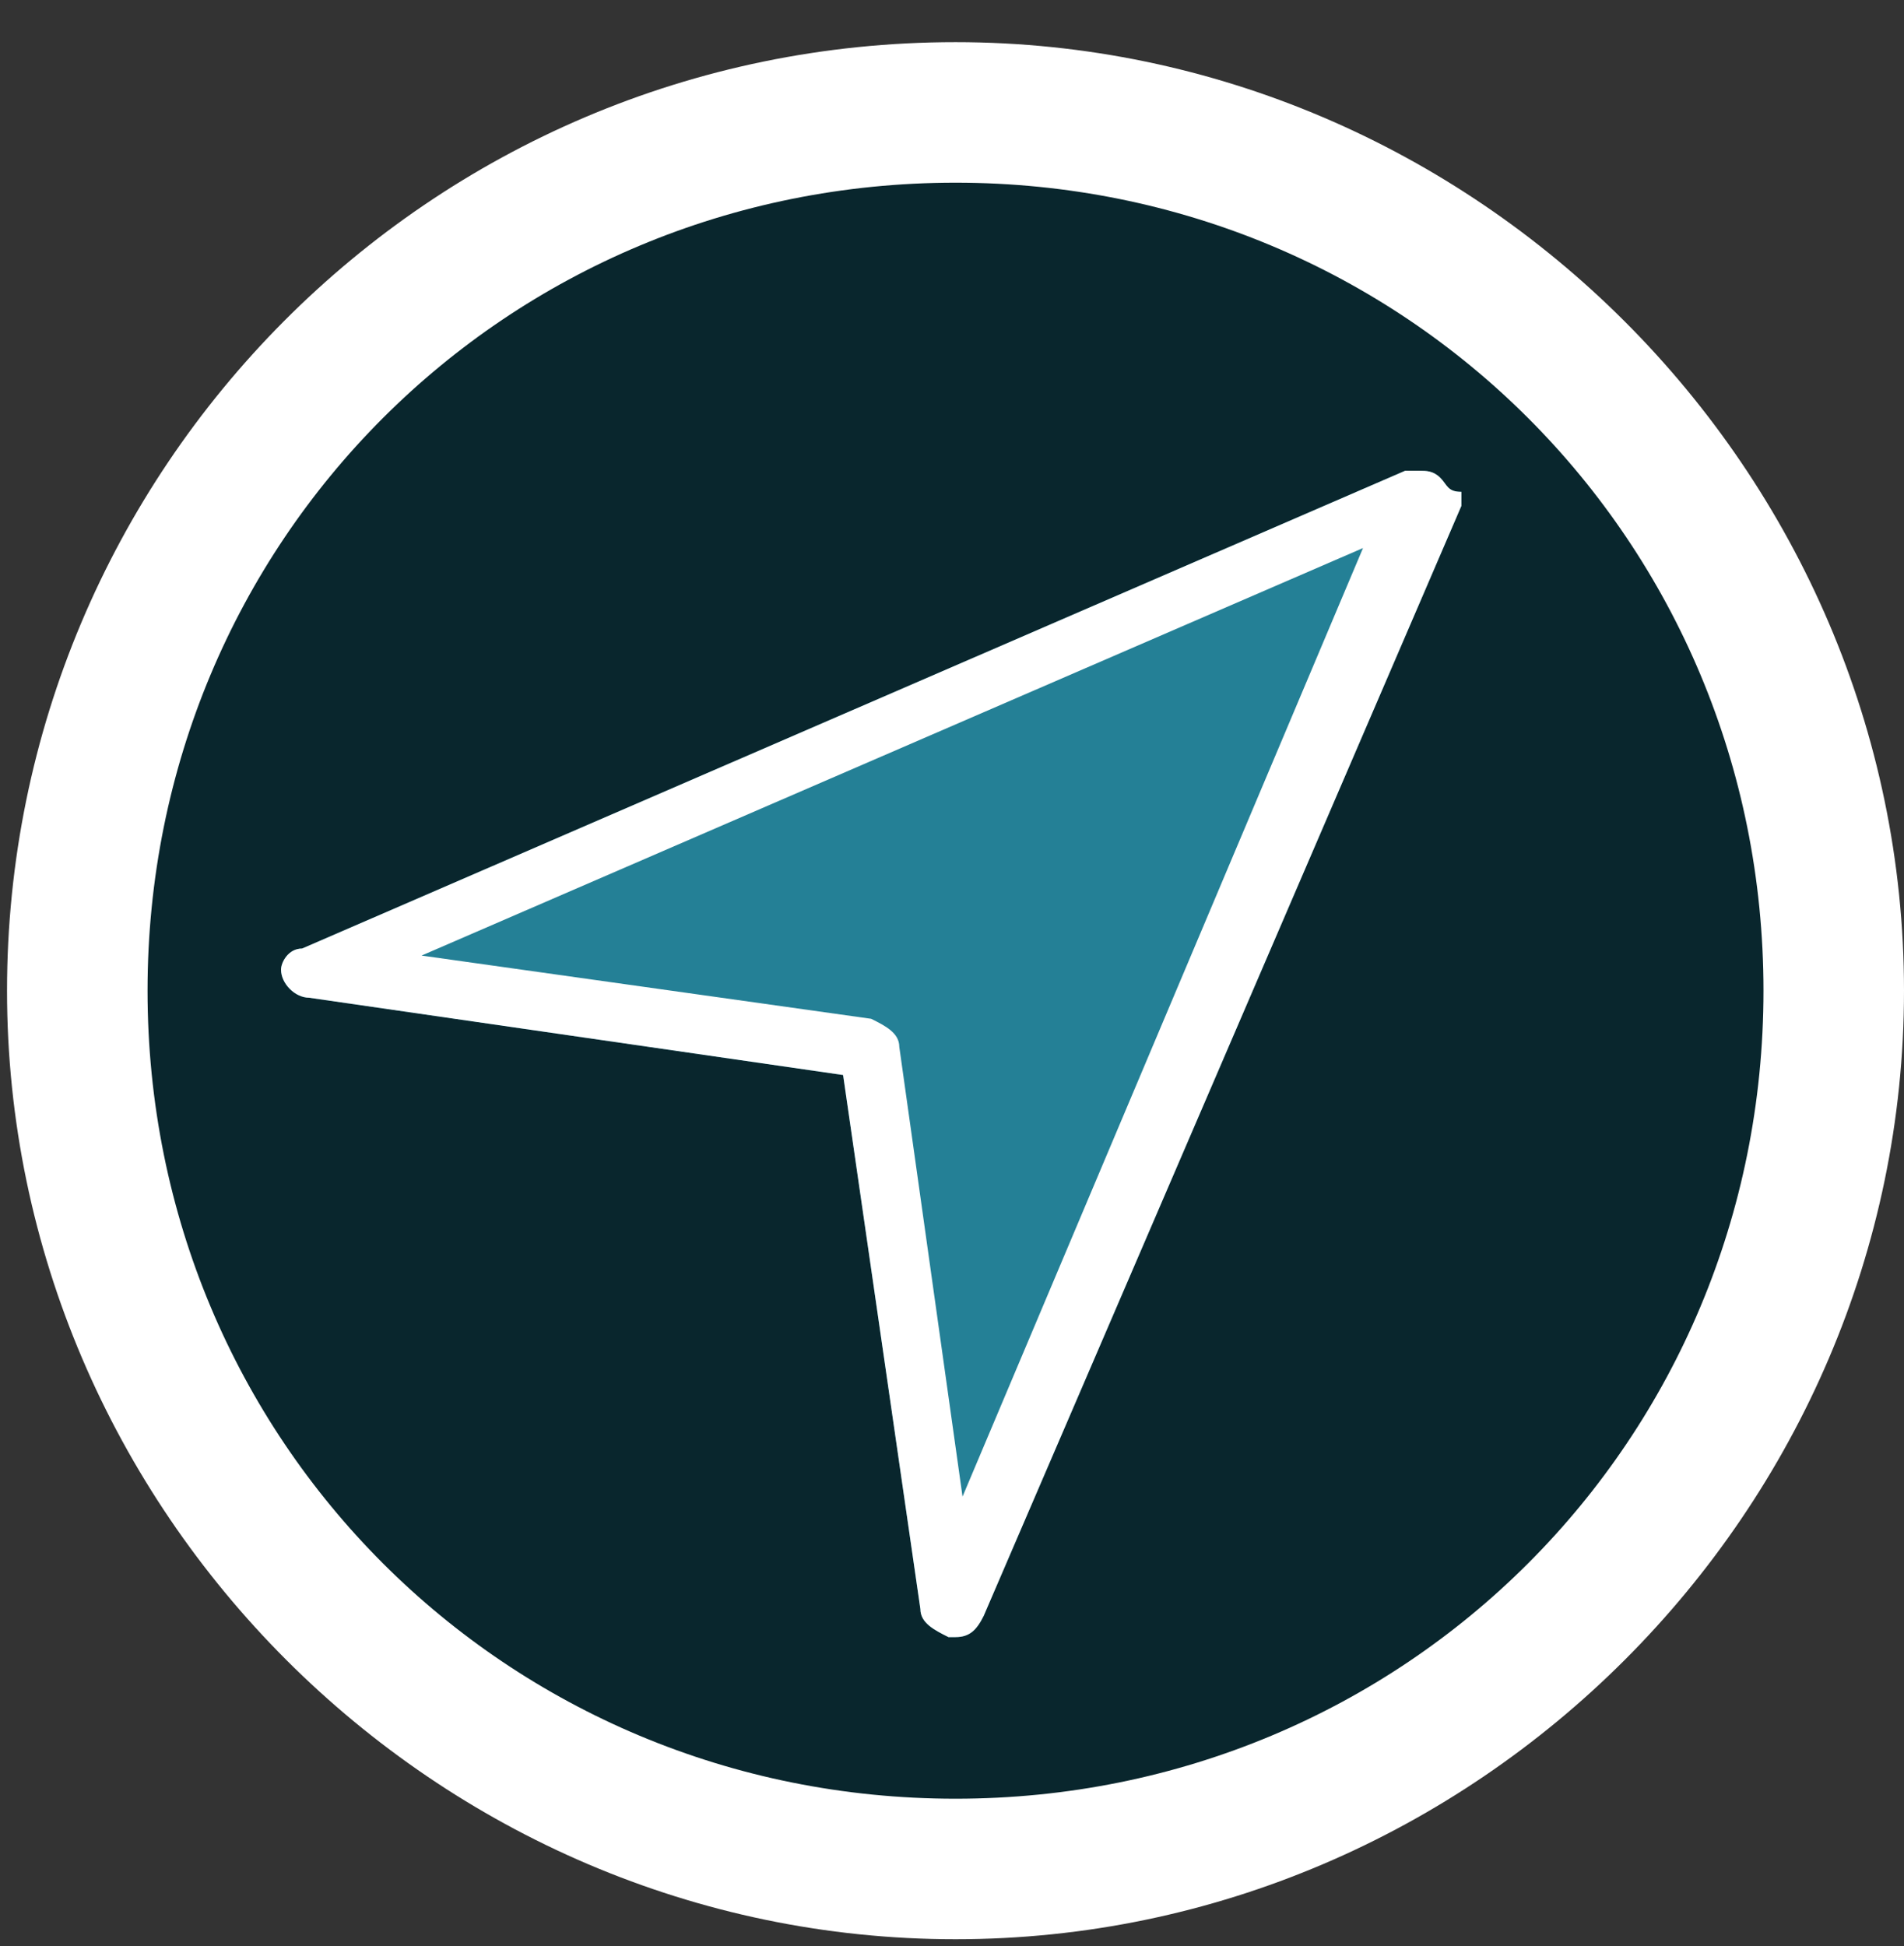
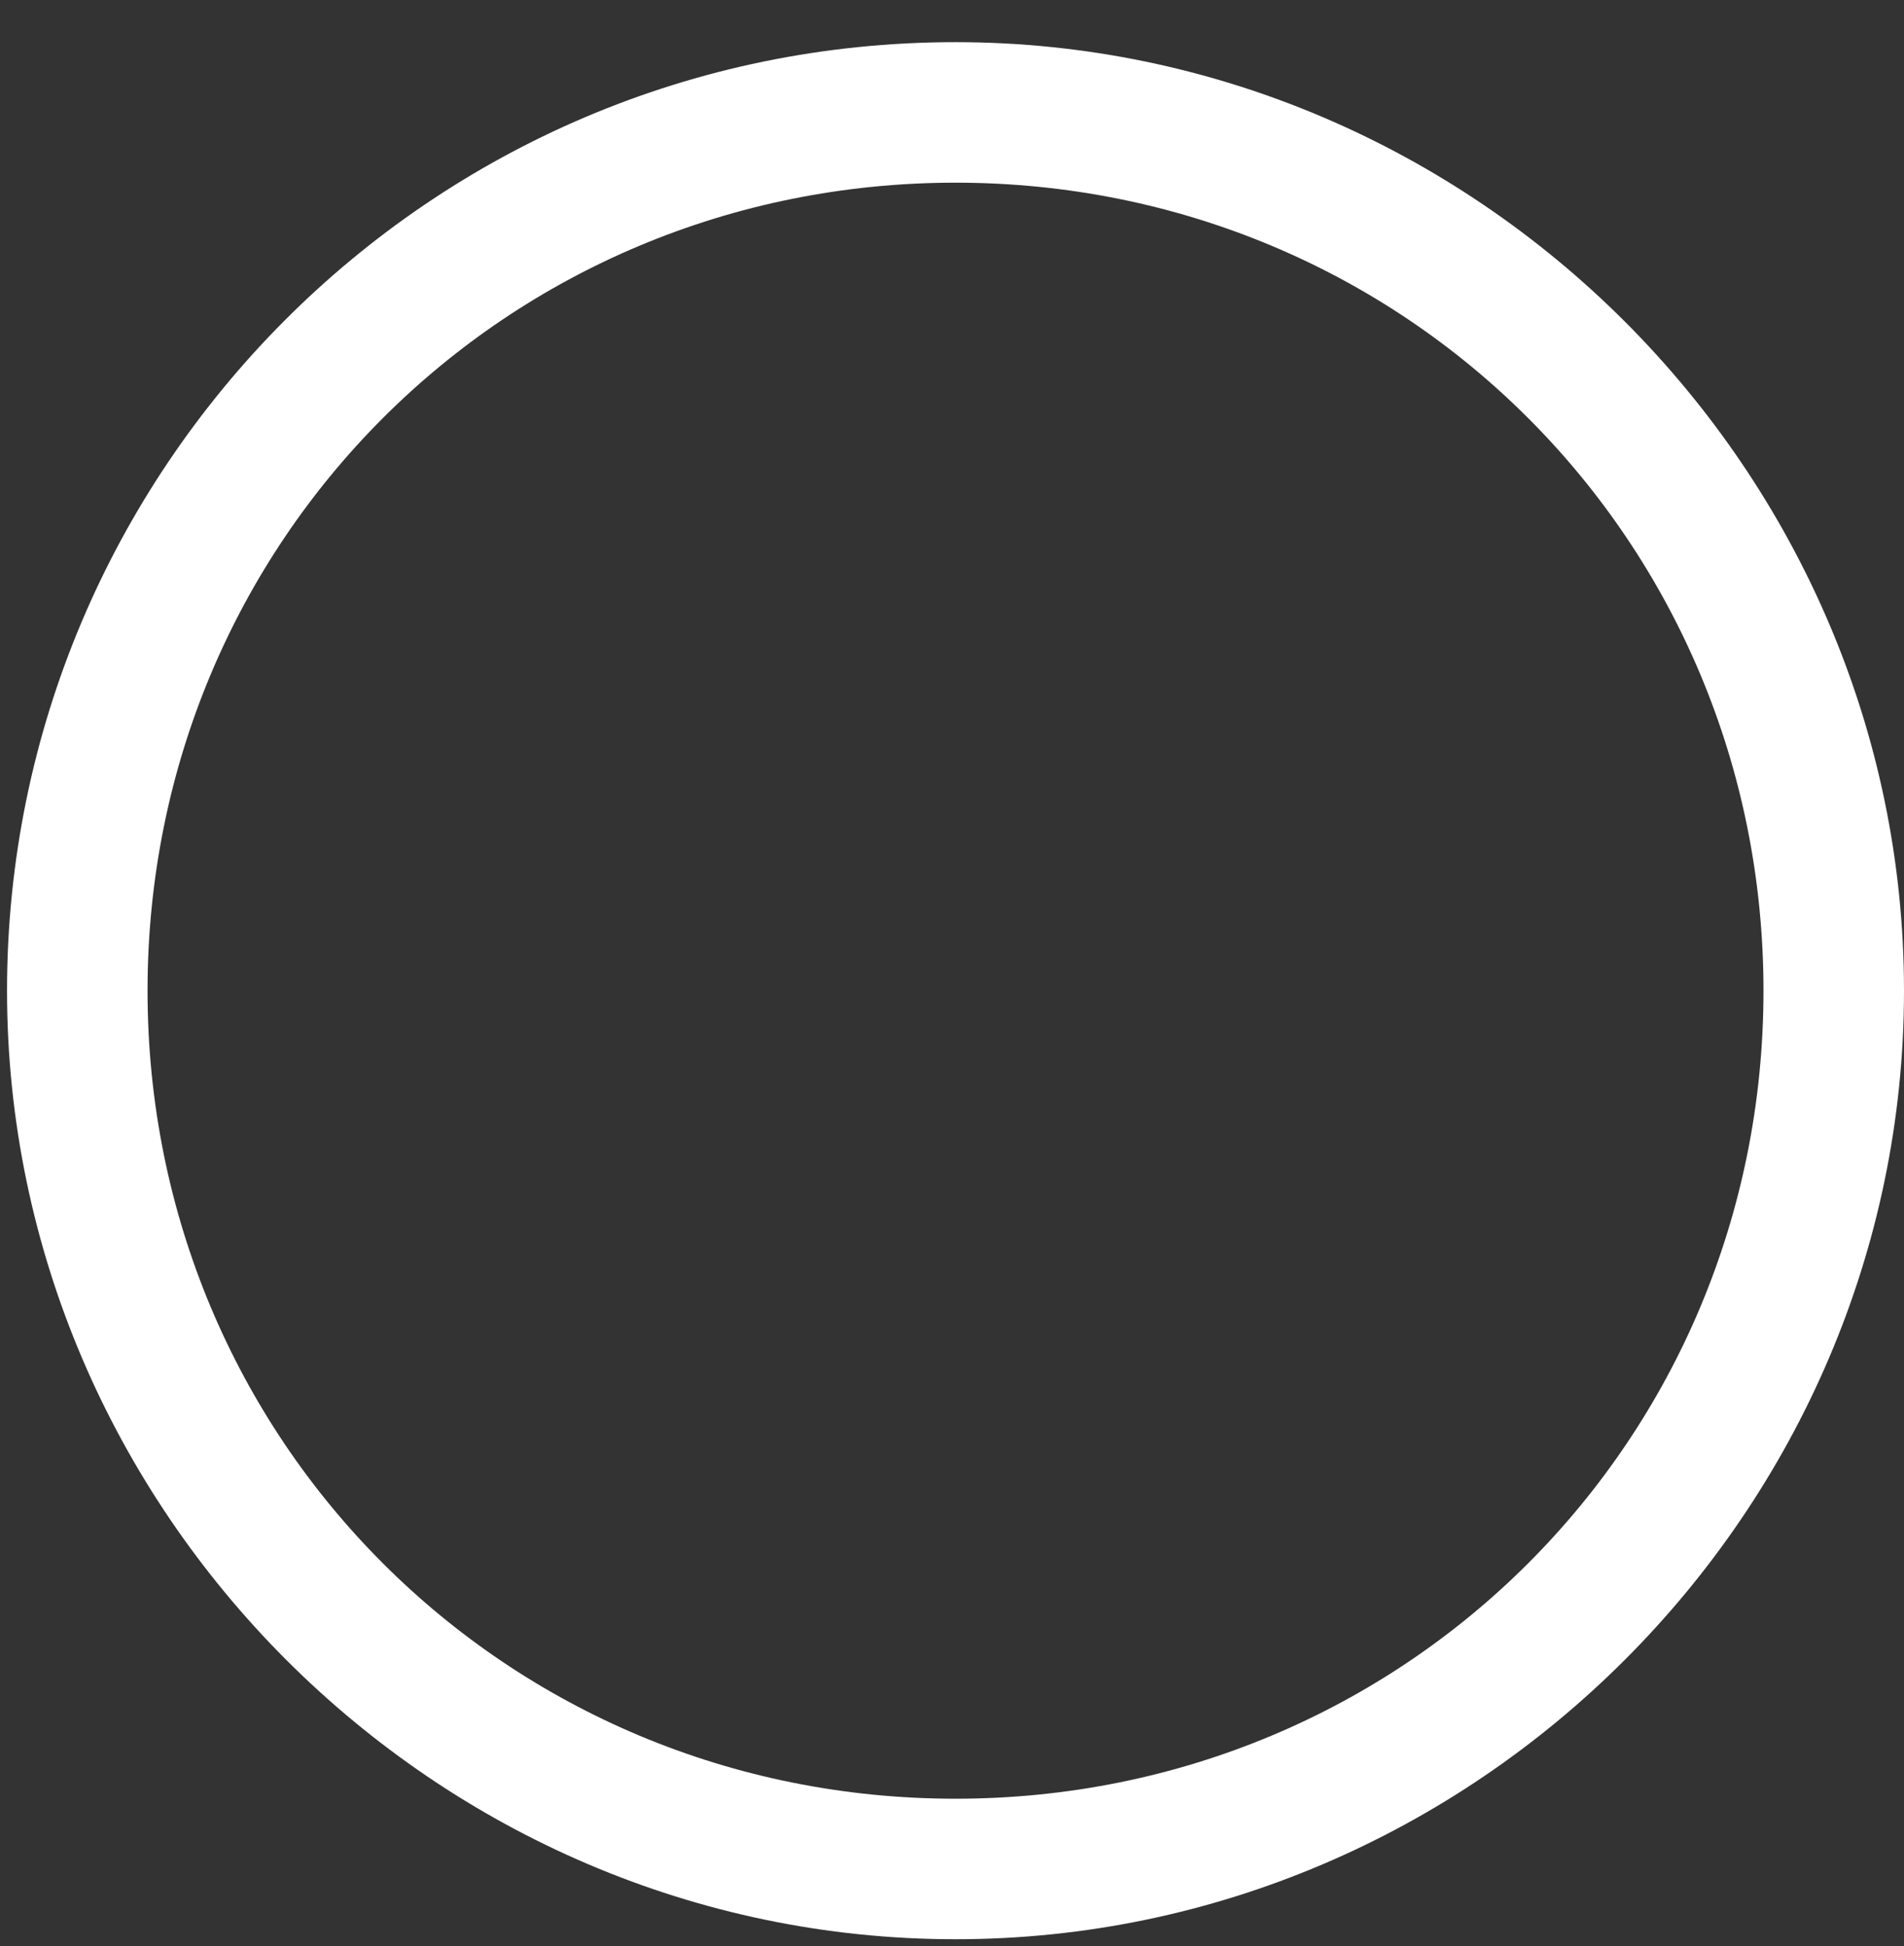
<svg xmlns="http://www.w3.org/2000/svg" version="1.1" id="Layer_1" x="0px" y="0px" viewBox="0 0 27.1 27.7" style="enable-background:new 0 0 27.1 27.7;" xml:space="preserve">
  <rect x="0" y="0" width="27.1" height="27.7" fill="#333333" stroke="none" />
  <style type="text/css">
	.st0{fill:#09262D;}
	.st1{fill:#FFFFFF;}
	.st2{fill:#248096;}
</style>
  <g>
-     <circle class="st0" cx="13.6" cy="14.1" r="12.5" />
    <path class="st1" d="M13.6,2.6c6.4,0,11.5,5.1,11.5,11.5S20,25.6,13.6,25.6S2.1,20.5,2.1,14.1S7.2,2.6,13.6,2.6 M13.6,0.6   C6.1,0.6,0.1,6.7,0.1,14.1s6.1,13.5,13.5,13.5s13.5-6.1,13.5-13.5S21,0.6,13.6,0.6L13.6,0.6z" />
  </g>
-   <path class="st2" d="M20.5,6.8c-0.1-0.1-0.2-0.1-0.3-0.1c-0.1,0-0.1,0-0.2,0l0,0L4.3,13.5c-0.2,0-0.3,0.2-0.3,0.3  c0,0.2,0.2,0.4,0.4,0.4l0,0l7.6,1.1l1.1,7.6c0,0.2,0.2,0.3,0.4,0.4l0,0c0,0,0,0,0.1,0l0,0l0,0c0.2,0,0.3-0.1,0.4-0.3l0,0l6.8-15.8  c0,0,0-0.1,0-0.2C20.6,7,20.6,6.9,20.5,6.8L20.5,6.8L20.5,6.8z" />
-   <path class="st1" d="M20.5,6.8c-0.1-0.1-0.2-0.1-0.3-0.1c-0.1,0-0.1,0-0.2,0l0,0L4.3,13.5c-0.2,0-0.3,0.2-0.3,0.3  c0,0.2,0.2,0.4,0.4,0.4l0,0l7.6,1.1l1.1,7.6c0,0.2,0.2,0.3,0.4,0.4l0,0c0,0,0,0,0.1,0l0,0l0,0c0.2,0,0.3-0.1,0.4-0.3l0,0l6.8-15.8  c0,0,0-0.1,0-0.2C20.6,7,20.6,6.9,20.5,6.8L20.5,6.8L20.5,6.8z M13.7,21.3l-0.9-6.4c0-0.2-0.2-0.3-0.4-0.4l0,0L6,13.6l13.4-5.8  L13.7,21.3z" />
</svg>